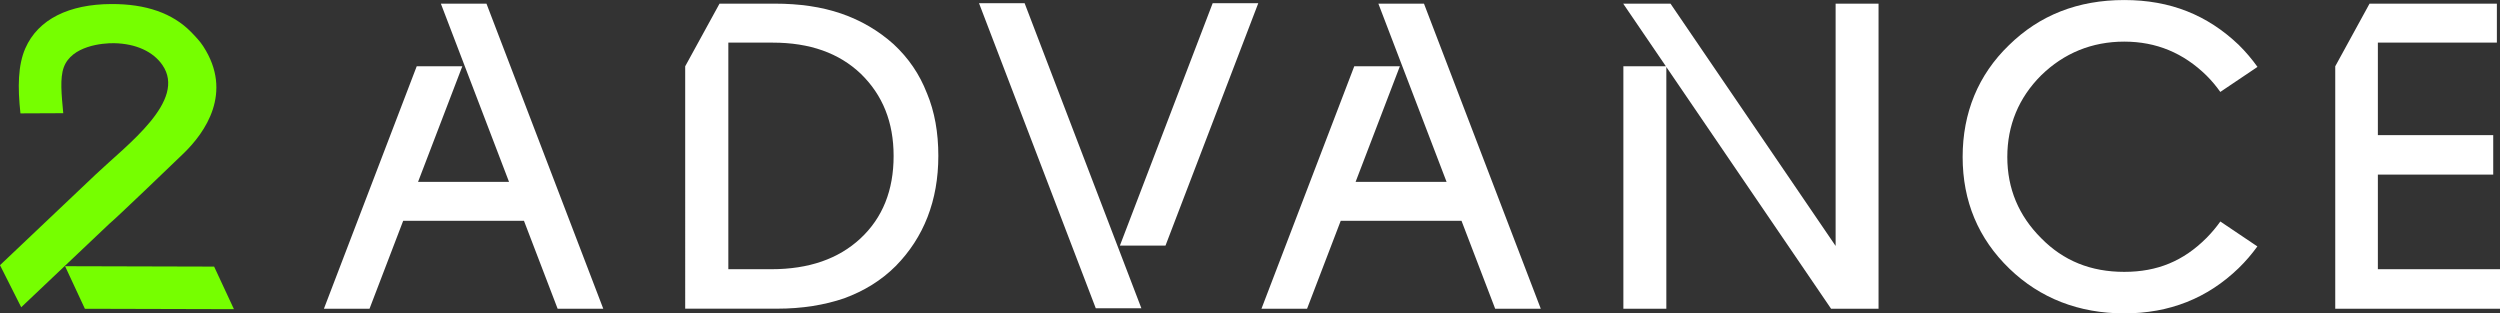
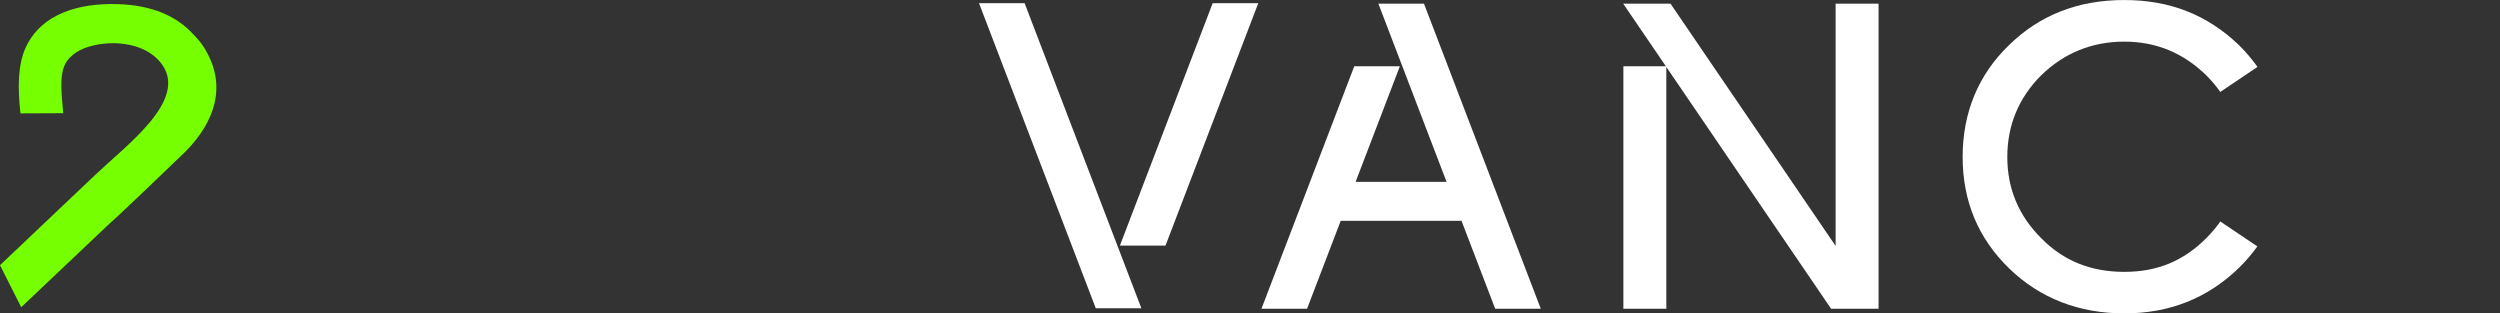
<svg xmlns="http://www.w3.org/2000/svg" id="Vrstva_2" data-name="Vrstva 2" viewBox="0 0 822.87 103.15">
  <rect x="0" y="0" width="822.87" height="103.15" fill="#333333" stroke="none" />
  <defs>
    <style>
      .cls-1 {
        fill: #76ff00;
      }

      .cls-2 {
        fill: #fff;
      }
    </style>
  </defs>
  <g id="Vrstva_2-2" data-name="Vrstva 2">
    <g>
      <g>
-         <path class="cls-2" d="M198.55,101.61h-15.01l-11.08-28.94h-39.75l-11.08,28.94h-15.01l30.54-79.79h15.01l-14.57,38.05h29.95L145.11,1.2h15.01l38.44,100.41Z" />
-         <path class="cls-2" d="M305.08,30.62c2.57,6.16,3.77,13,3.77,20.69,0,14.71-4.79,26.86-14.03,36.26-4.79,4.79-10.44,8.21-16.94,10.61-6.5,2.22-13.85,3.42-22.07,3.42h-30.28V21.82l11.3-20.62h18.12c8.21,0,15.39,1.03,21.89,3.25,6.5,2.22,12.32,5.65,17.28,10.09,4.96,4.61,8.56,9.92,10.95,16.08h0ZM294.13,51.33c0-11.12-3.59-20.02-10.78-27.03-7.18-6.84-16.76-10.27-29.08-10.27h-14.54v74.58h14.2c12.32,0,22.07-3.42,29.25-10.09,7.36-6.84,10.95-15.9,10.95-27.19Z" />
        <path class="cls-2" d="M337.25,1.05l38.43,100.41h-15.01L322.24,1.05h15.01ZM414.16,1.05l-30.54,79.79h-15.01L399.15,1.05h15.01Z" />
        <path class="cls-2" d="M507.14,101.61h-15.01l-11.08-28.94h-39.75l-11.08,28.94h-15.01l30.54-79.79h15.01l-14.57,38.05h29.95L453.69,1.2h15.01l38.44,100.41Z" />
        <path class="cls-2" d="M618.32,1.2v100.41h-15.63l-54.22-79.56v79.56h-14.14V21.82h13.99l-14.05-20.62h15.57l54.35,79.75V1.2h14.14Z" />
        <path class="cls-2" d="M730.82,72.9l1.33.9,10.86,7.31c-1.81,2.49-3.84,4.89-6.18,7.16-10.26,9.91-22.75,14.88-37.63,14.88s-27.71-4.96-37.8-14.71c-10.27-9.92-15.4-22.24-15.4-36.78s5.13-27.02,15.22-36.77c10.1-9.92,22.75-14.88,37.97-14.88s27.37,4.96,37.63,14.71c2.36,2.32,4.41,4.76,6.23,7.3l-10.91,7.34-1.33.9c-1.34-1.89-2.85-3.71-4.59-5.44-7.53-7.35-16.42-11.12-27.03-11.12s-19.84,3.77-27.37,11.12c-7.36,7.35-11.12,16.42-11.12,26.85s3.76,19.34,11.12,26.69c7.36,7.52,16.42,11.12,27.37,11.12s19.5-3.6,27.03-11.12c1.73-1.74,3.25-3.56,4.59-5.44h0Z" />
-         <path class="cls-2" d="M822.87,88.61v13h-54.23V21.82l11.29-20.62h41.91v12.82h-39.17v30.46h37.97v12.99h-37.97v31.13h40.2Z" />
      </g>
-       <path class="cls-1" d="M77,101.76l-49.06-.13-6.52-14.01,49.06.13,6.52,14.01Z" />
      <path class="cls-1" d="M66.93,15.28c-1.09-1.68-2.54-3.21-4.05-4.76-6.06-6.16-14.8-9.24-26.26-9.19-13.79.06-24.06,4.91-28.3,14.61-2.39,5.51-2.54,12.67-1.59,21.38l14.09-.06c-.58-6.22-1.12-11.48.15-15.04,2.56-7.17,12.85-8.08,16.61-8,7.19.14,12.83,2.78,15.86,7.16,8.14,11.75-11.53,26.18-21.86,35.97C15.85,72.26,2.41,84.99,0,87.28l6.98,13.85,29.02-27.49c1.84-1.45,21.23-20.04,24.52-23.24,6.98-6.78,16.28-19.9,6.4-35.12Z" />
    </g>
  </g>
</svg>